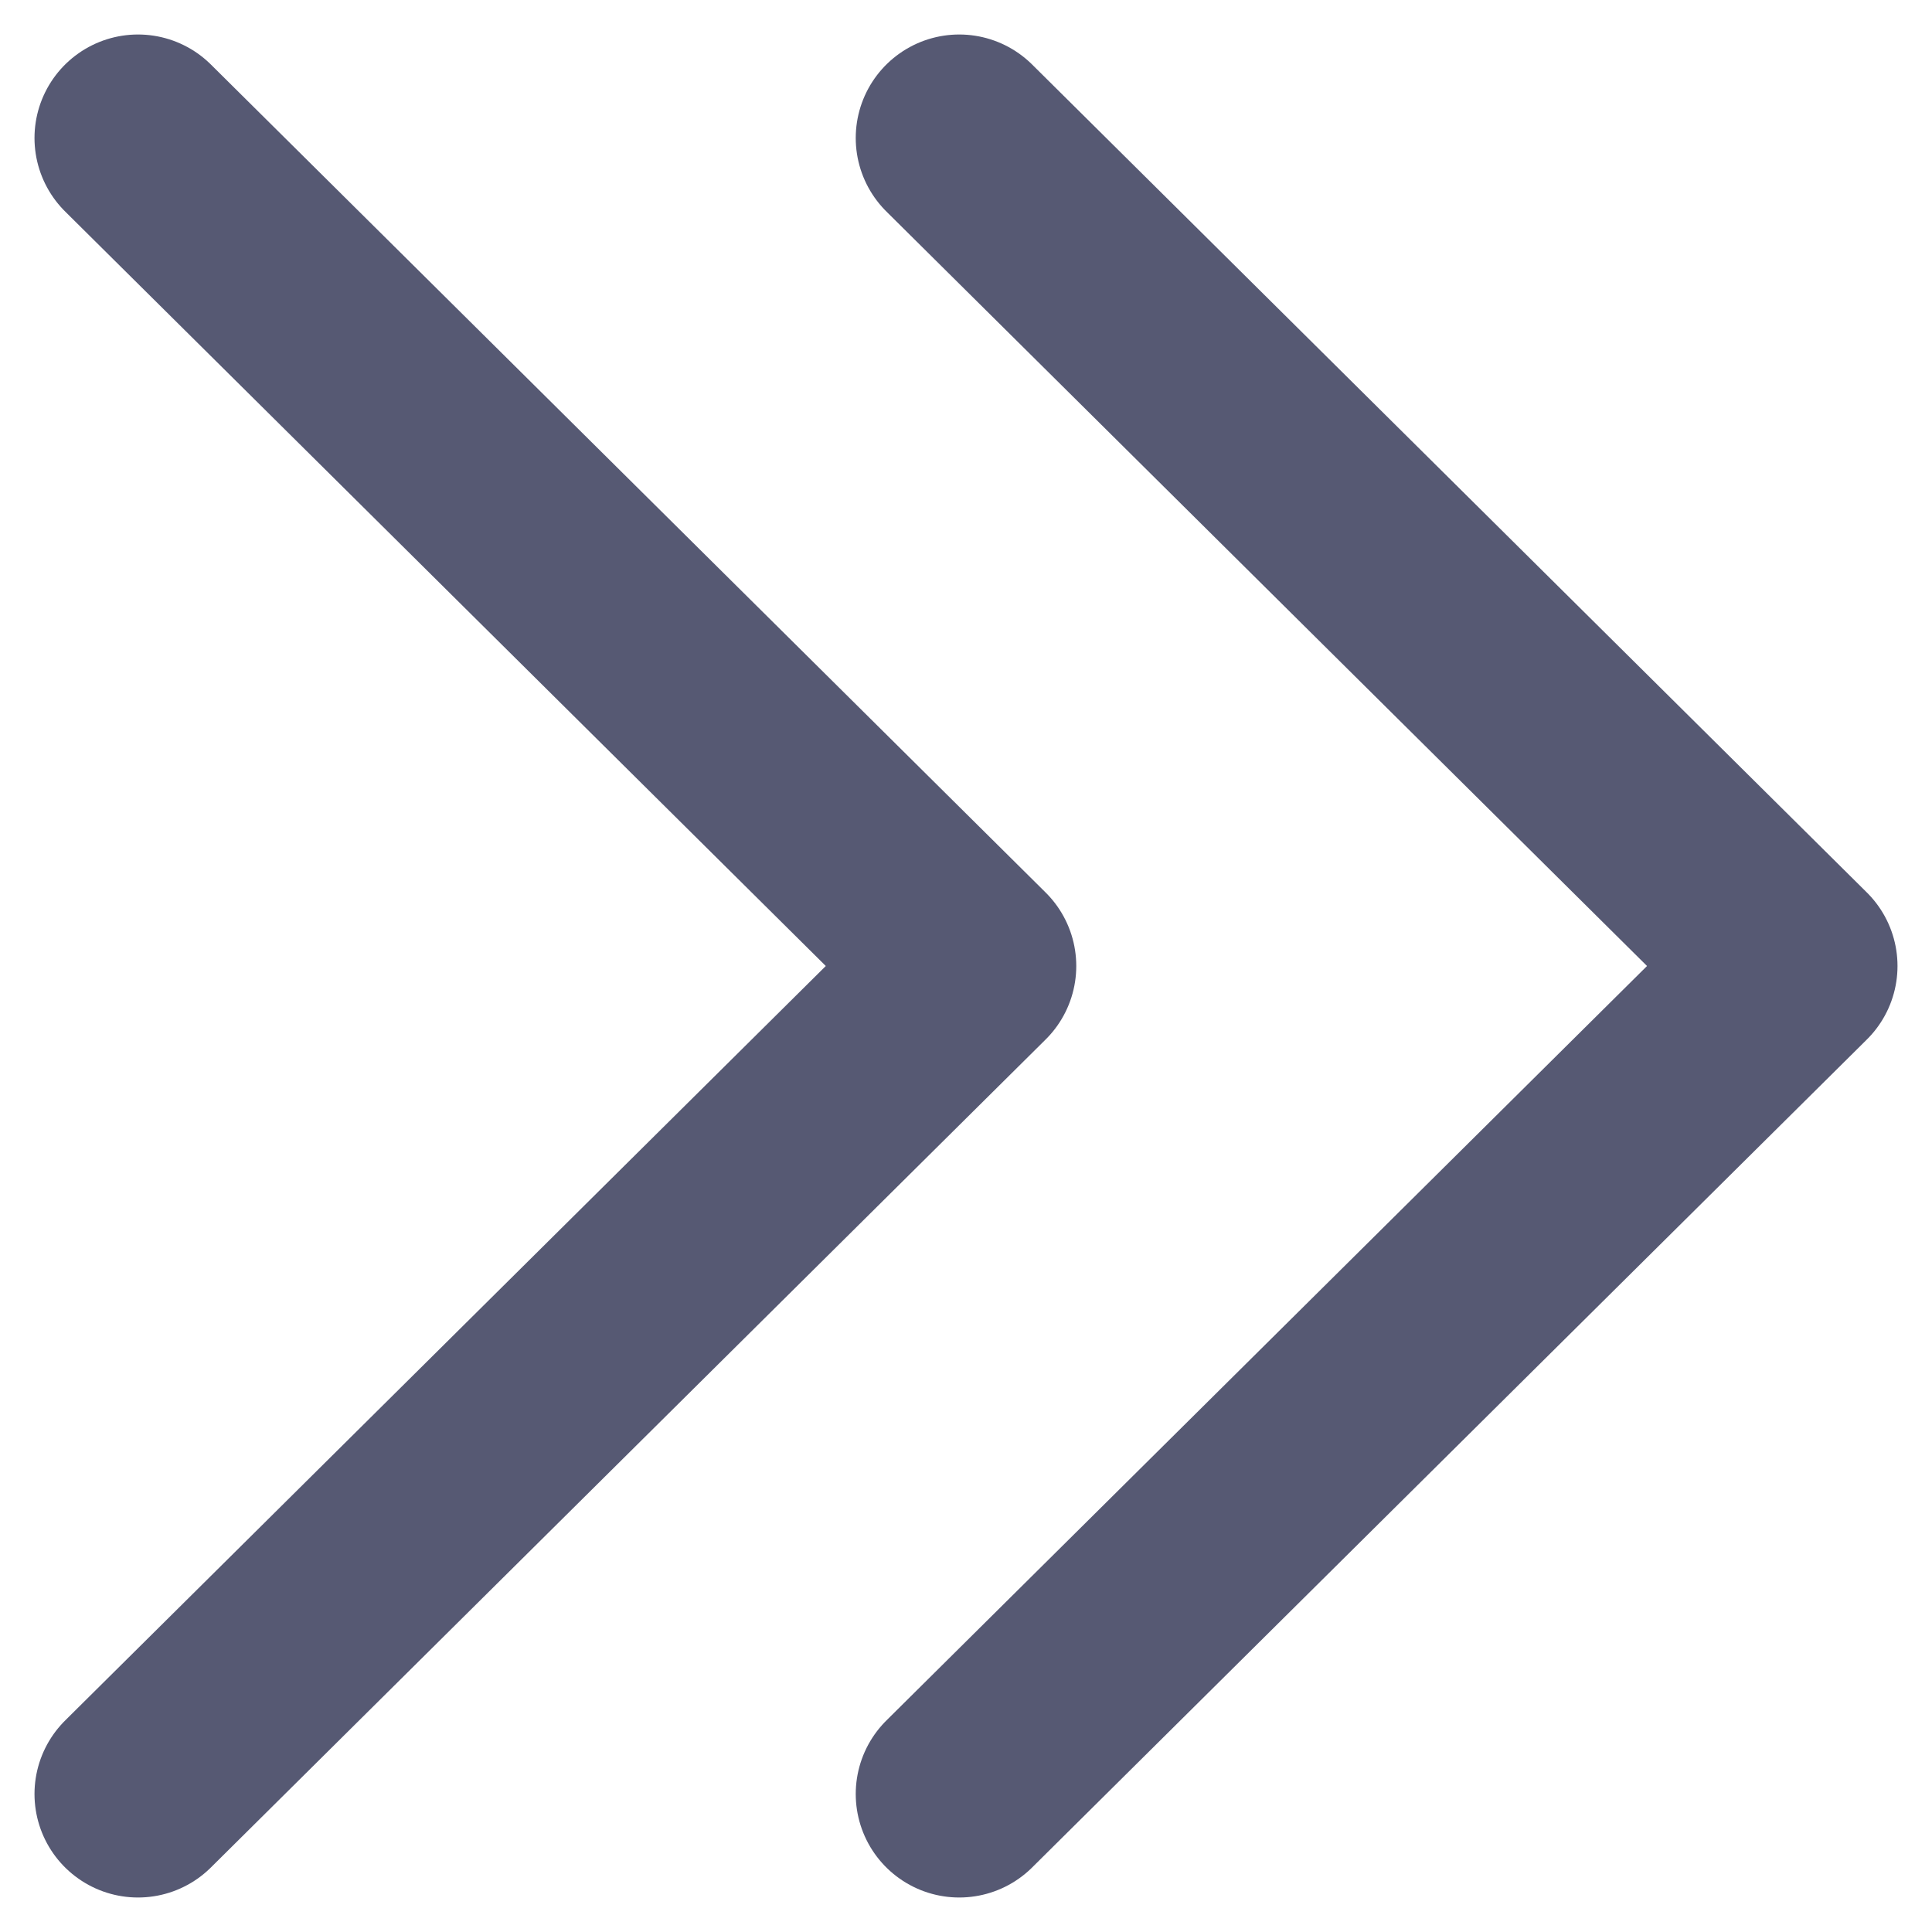
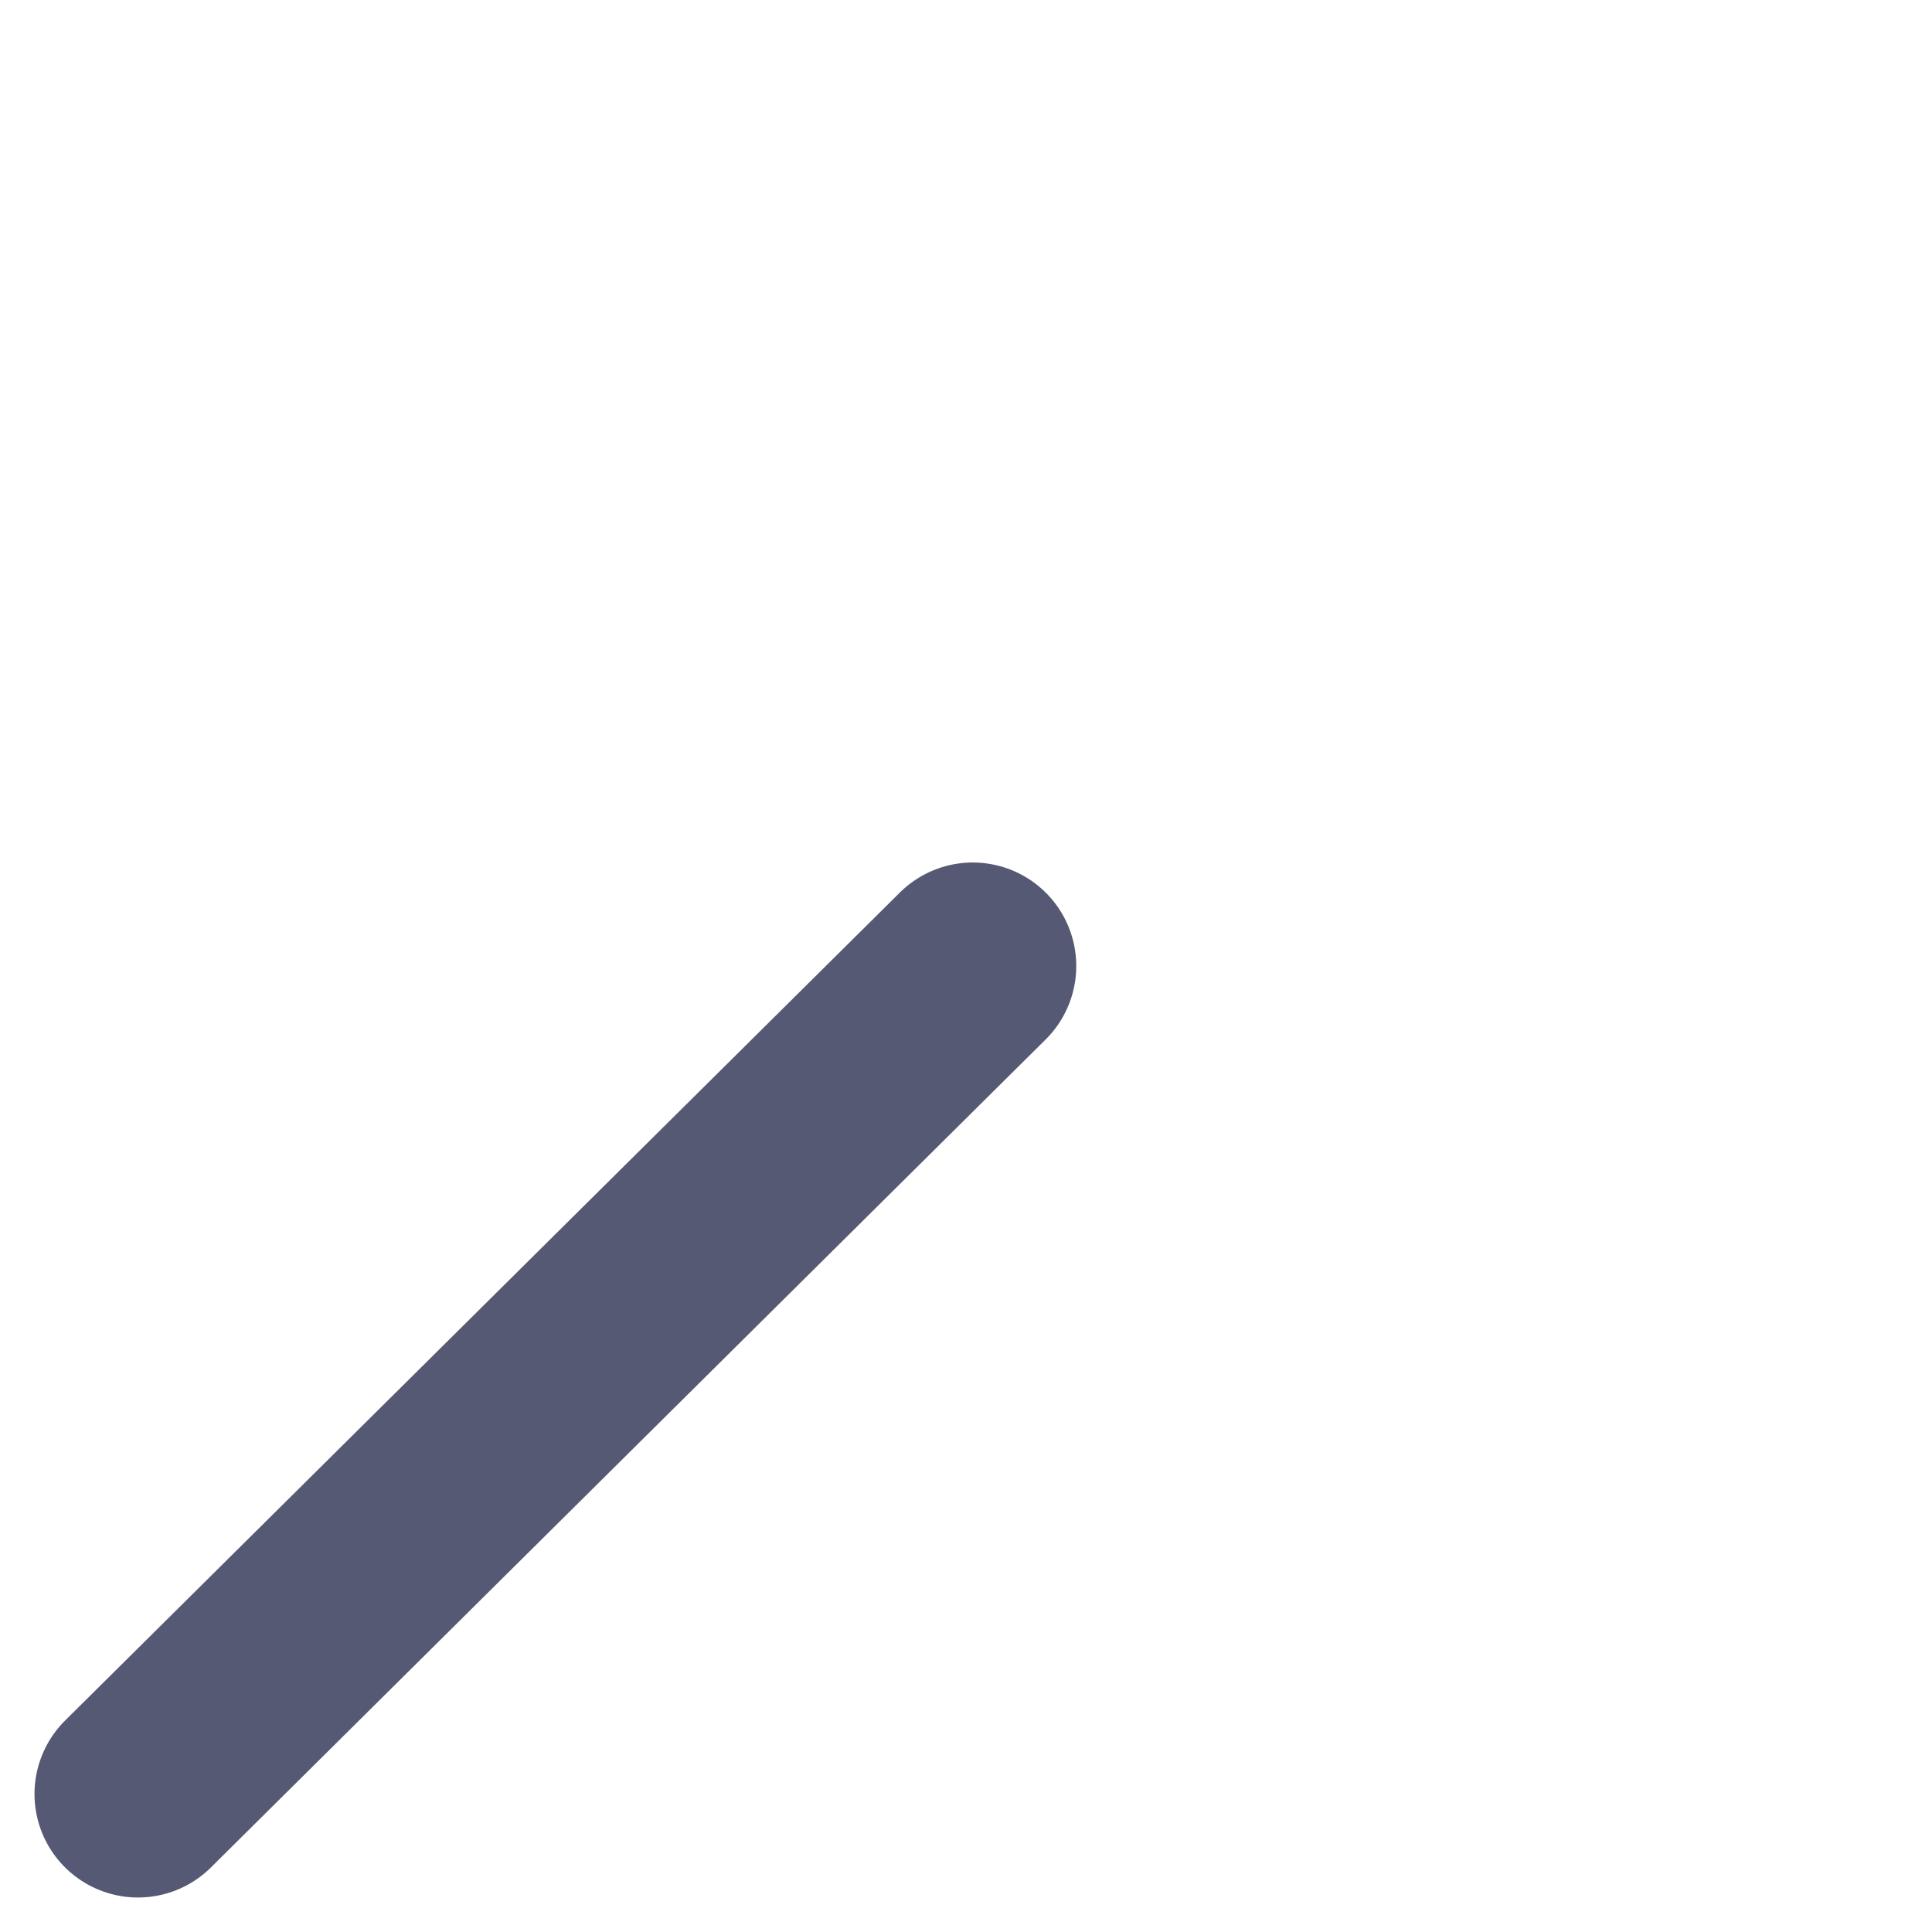
<svg xmlns="http://www.w3.org/2000/svg" width="28" height="28" viewBox="0 0 28 28" fill="none">
-   <path d="M13.902 26L26 14L13.902 2" stroke="#565973" stroke-width="3" stroke-linecap="round" stroke-linejoin="round" />
-   <path d="M2 26L14.098 14L2 2" stroke="#565973" stroke-width="3" stroke-linecap="round" stroke-linejoin="round" />
+   <path d="M2 26L14.098 14" stroke="#565973" stroke-width="3" stroke-linecap="round" stroke-linejoin="round" />
</svg>